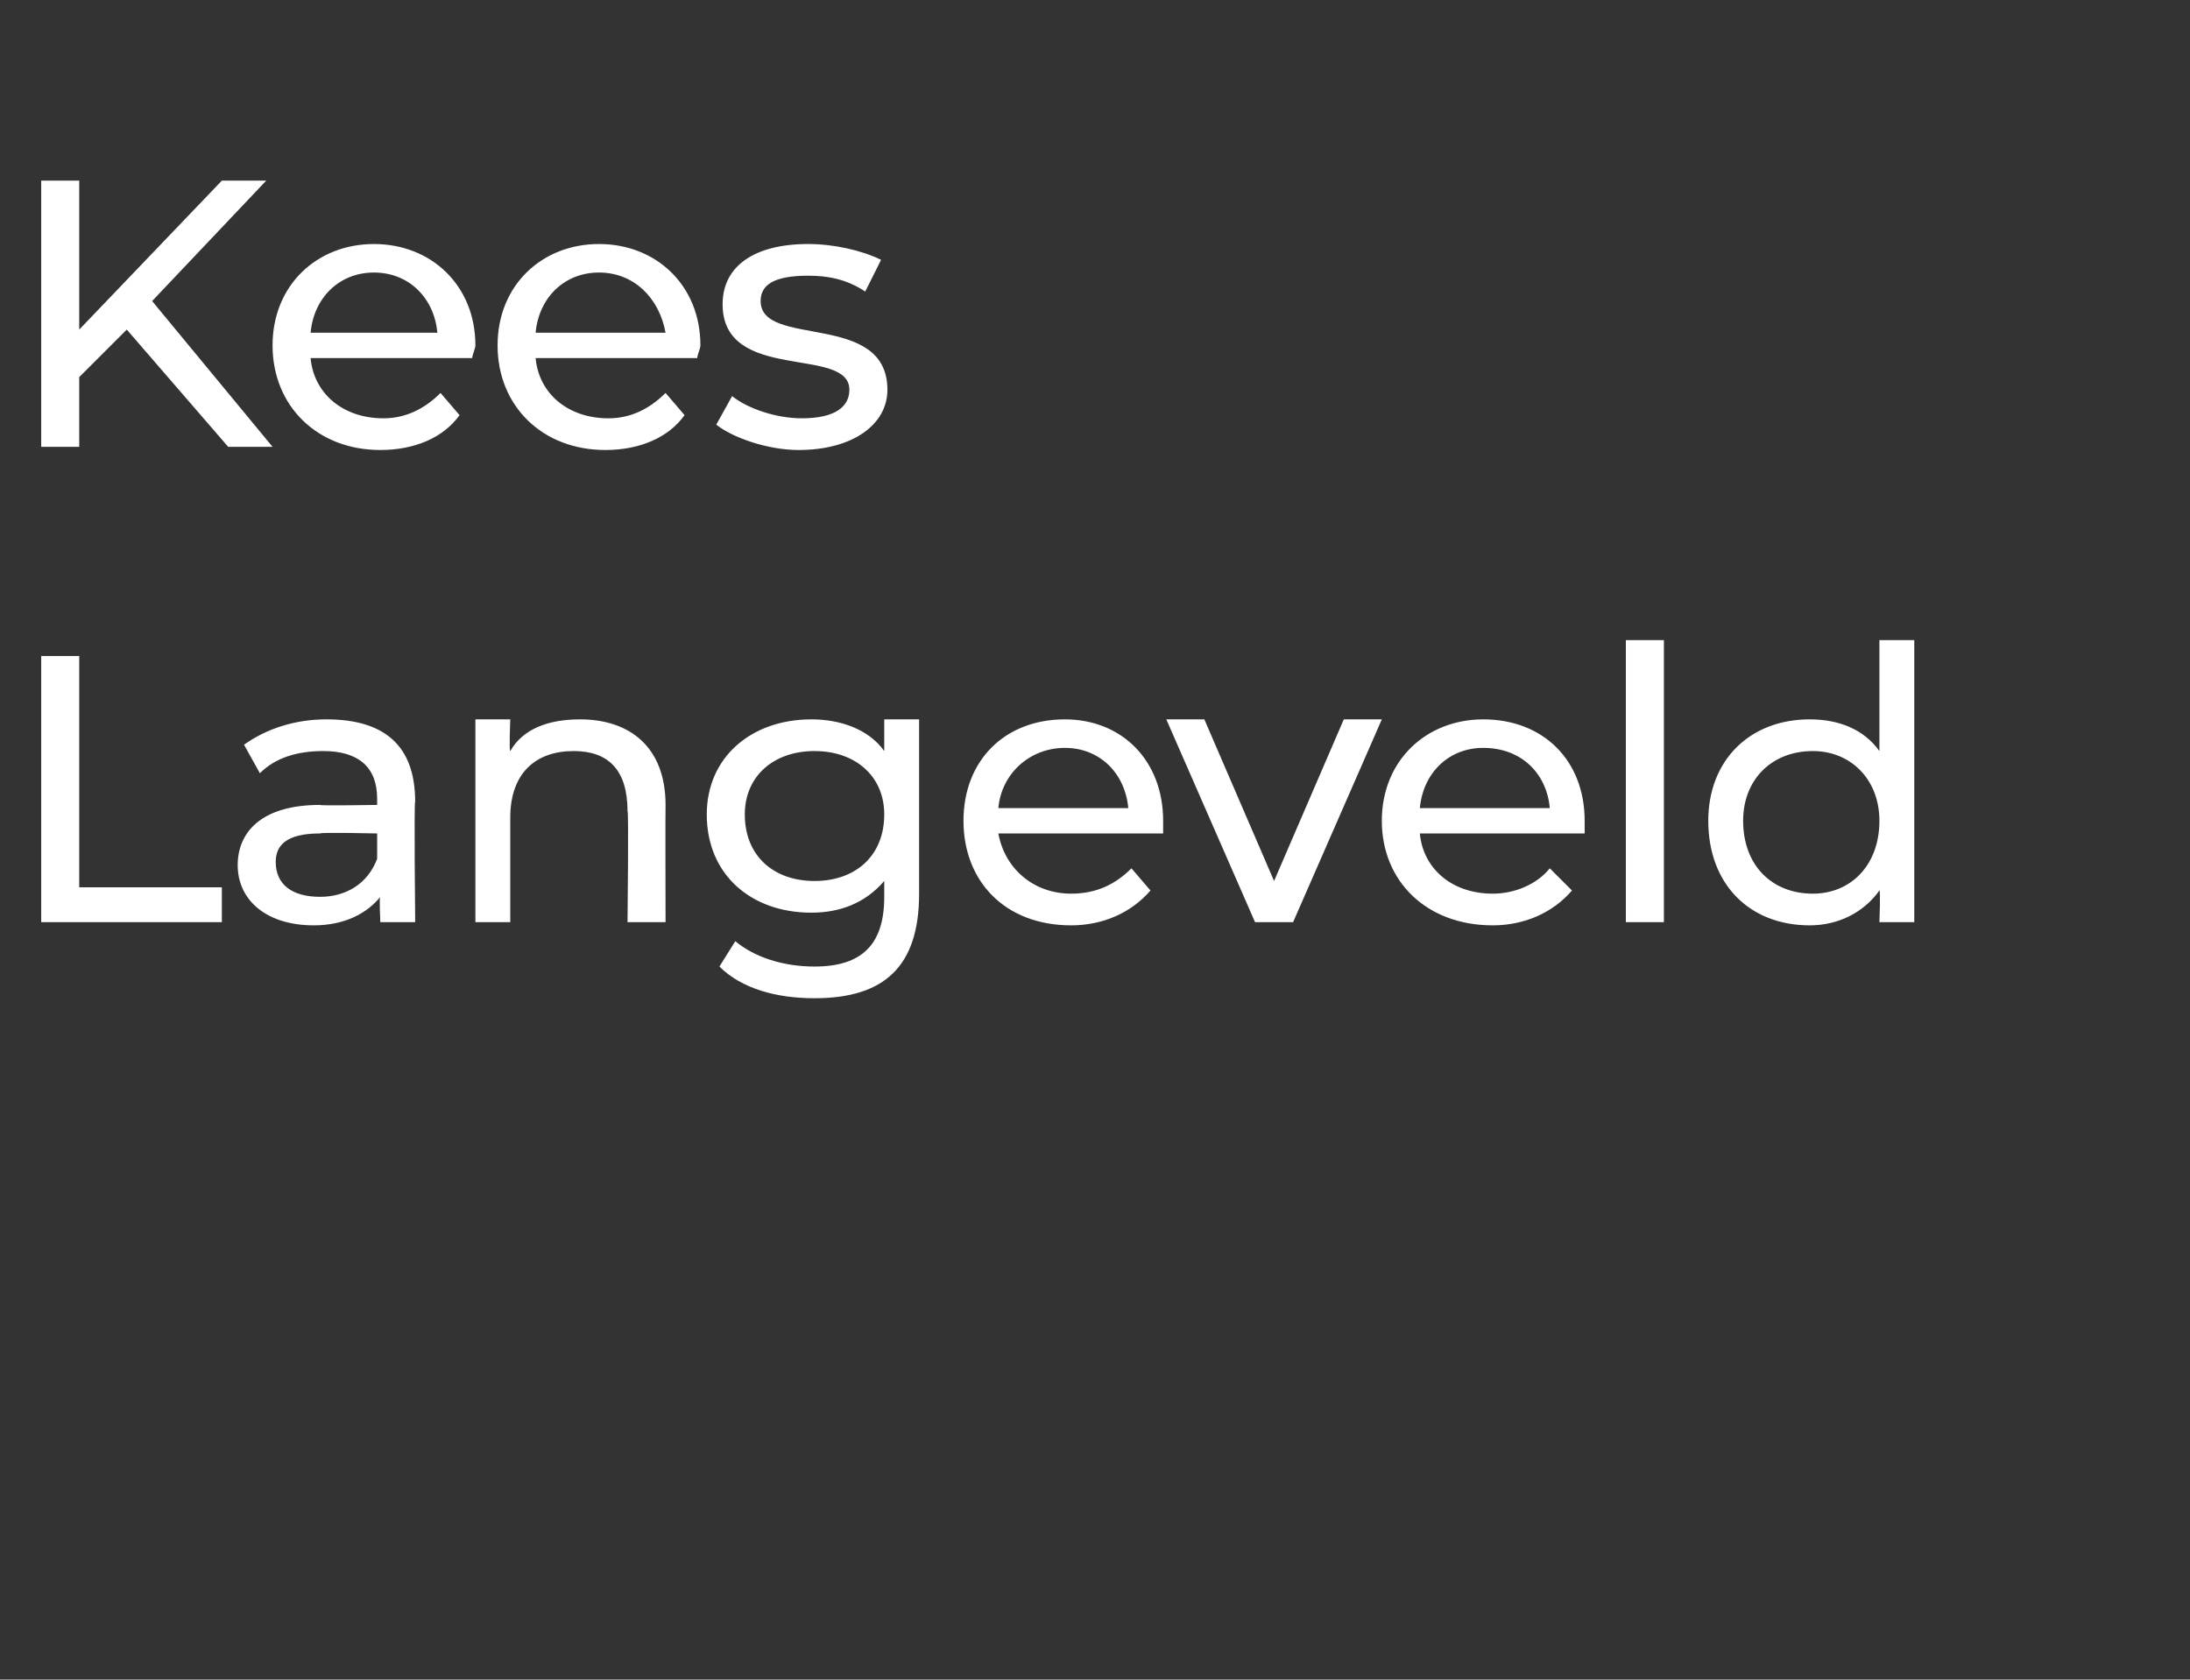
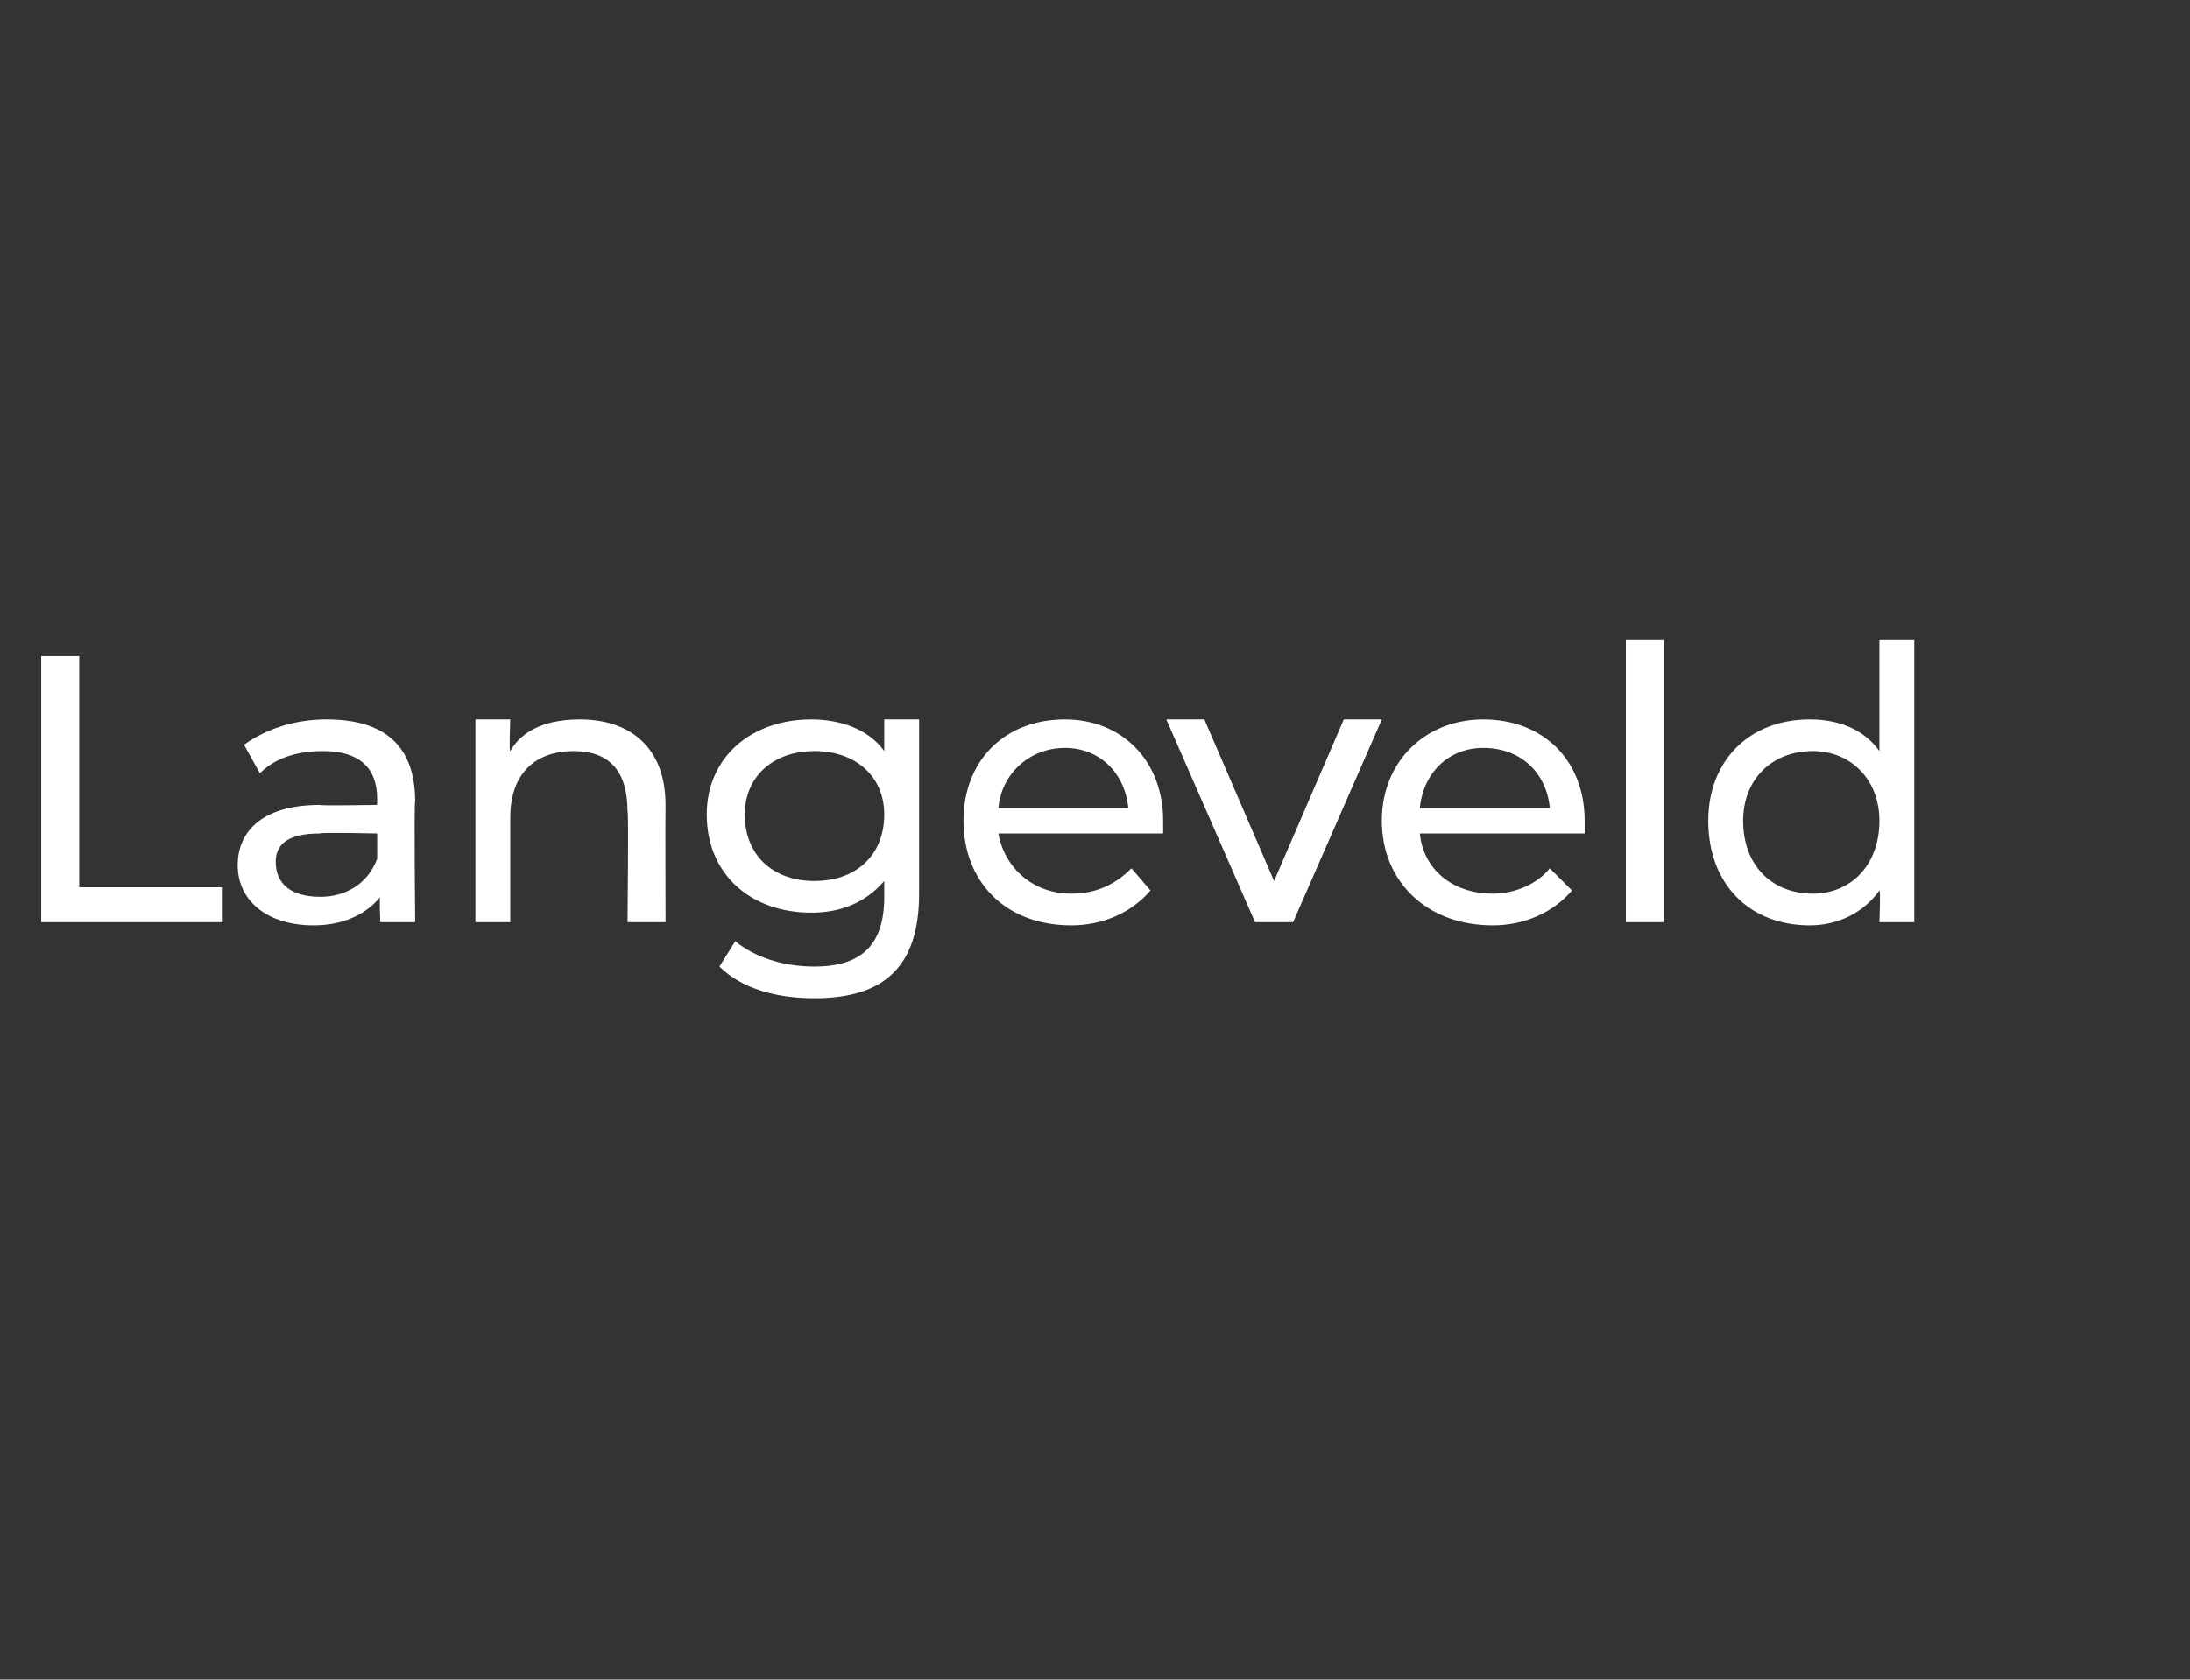
<svg xmlns="http://www.w3.org/2000/svg" version="1.1" width="69.1px" height="53px" viewBox="0 -1 69.1 53" style="top:-1px">
  <rect x="0" y="-1" width="69.1" height="53" fill="#333333" stroke="none" />
  <desc>Kees Langeveld</desc>
  <defs />
  <g id="Polygon13889">
    <path d="m1.3 19.7h1.2v7.3h4.5v1.1H1.3v-8.4zm11.8 4.6c-.04-.05 0 3.8 0 3.8H12s-.04-.85 0-.8c-.4.5-1.1.9-2.1.9c-1.5 0-2.4-.8-2.4-1.9c0-1 .7-1.9 2.6-1.9c-.02.03 1.8 0 1.8 0v-.2c0-1-.6-1.5-1.7-1.5c-.8 0-1.5.2-2 .7l-.5-.9c.7-.5 1.6-.8 2.6-.8c1.8 0 2.8.8 2.8 2.6zm-1.2 1.8v-.8s-1.77-.04-1.8 0c-1.1 0-1.4.4-1.4.9c0 .7.5 1.1 1.4 1.1c.8 0 1.5-.4 1.8-1.2zm9.1-1.7c-.01.03 0 3.7 0 3.7h-1.2s.04-3.54 0-3.5c0-1.3-.6-1.9-1.7-1.9c-1.2 0-2 .7-2 2.1v3.3H15v-6.4h1.1s-.04.99 0 1c.4-.7 1.2-1 2.2-1c1.6 0 2.7.9 2.7 2.7zm8-2.7v5.5c0 2.3-1.1 3.3-3.3 3.3c-1.2 0-2.3-.3-3-1l.5-.8c.6.5 1.5.8 2.5.8c1.5 0 2.2-.7 2.2-2.2v-.5c-.6.7-1.4 1-2.3 1c-1.9 0-3.3-1.2-3.3-3.1c0-1.8 1.4-3 3.3-3c.9 0 1.8.3 2.3 1v-1h1.1zm-1.1 3c0-1.2-.9-2-2.2-2c-1.3 0-2.2.8-2.2 2c0 1.3.9 2.1 2.2 2.1c1.3 0 2.2-.8 2.2-2.1zm8.8.6h-5.2c.2 1.1 1.1 1.9 2.3 1.9c.8 0 1.4-.3 1.9-.8l.6.7c-.6.7-1.5 1.1-2.5 1.1c-2.1 0-3.4-1.4-3.4-3.3c0-1.9 1.3-3.2 3.2-3.2c1.8 0 3.1 1.3 3.1 3.2v.4zm-5.2-.8h4.1c-.1-1.1-.9-1.9-2-1.9c-1.1 0-2 .8-2.1 1.9zm12.1-2.8l-2.8 6.4h-1.2l-2.8-6.4h1.2l2.2 5.1l2.2-5.1h1.2zm6.4 3.6h-5.2c.1 1.1 1 1.9 2.3 1.9c.7 0 1.4-.3 1.8-.8l.7.7c-.6.7-1.5 1.1-2.5 1.1c-2.1 0-3.5-1.4-3.5-3.3c0-1.9 1.4-3.2 3.2-3.2c1.9 0 3.2 1.3 3.2 3.2v.4zm-5.2-.8h4.1c-.1-1.1-.9-1.9-2.1-1.9c-1.1 0-1.9.8-2 1.9zm6.5-5.3h1.2v8.9h-1.2v-8.9zm9.1 0v8.9h-1.1s.04-1.01 0-1c-.5.7-1.3 1.1-2.2 1.1c-1.9 0-3.2-1.3-3.2-3.3c0-1.9 1.3-3.2 3.2-3.2c.9 0 1.7.3 2.2 1v-3.5h1.1zm-1.1 5.7c0-1.3-.9-2.2-2.1-2.2c-1.3 0-2.2.9-2.2 2.2c0 1.4.9 2.3 2.2 2.3c1.2 0 2.1-.9 2.1-2.3z" stroke="none" fill="#fff" />
  </g>
  <g id="Polygon13888">
-     <path d="m4 9.4l-1.5 1.5v2.2H1.3V4.7h1.2v4.7L7 4.7h1.4L4.8 8.5l3.8 4.6H7.2L4 9.4zm10.9.9H9.8c.1 1.1 1 1.9 2.3 1.9c.7 0 1.3-.3 1.8-.8l.6.7c-.5.7-1.4 1.1-2.5 1.1c-2 0-3.4-1.4-3.4-3.3c0-1.9 1.4-3.2 3.2-3.2C13.6 6.7 15 8 15 9.9c0 .1-.1.3-.1.4zm-5.1-.8h4c-.1-1.1-.9-1.9-2-1.9c-1.1 0-1.9.8-2 1.9zm12.2.8h-5.1c.1 1.1 1 1.9 2.3 1.9c.7 0 1.3-.3 1.8-.8l.6.7c-.5.7-1.4 1.1-2.5 1.1c-2 0-3.4-1.4-3.4-3.3c0-1.9 1.4-3.2 3.2-3.2c1.8 0 3.2 1.3 3.2 3.2c0 .1-.1.3-.1.4zm-5.1-.8h4.1c-.2-1.1-1-1.9-2.1-1.9c-1.1 0-1.9.8-2 1.9zm5.7 2.9l.5-.9c.5.4 1.4.7 2.2.7c1.1 0 1.5-.4 1.5-.9c0-1.4-4-.2-4-2.7c0-1.2 1-1.9 2.7-1.9c.8 0 1.7.2 2.3.5l-.5 1c-.6-.4-1.2-.5-1.8-.5c-1.1 0-1.5.3-1.5.8c0 1.5 4 .3 4 2.8c0 1.1-1.1 1.9-2.8 1.9c-1 0-2.1-.4-2.6-.8z" stroke="none" fill="#fff" />
-   </g>
+     </g>
</svg>